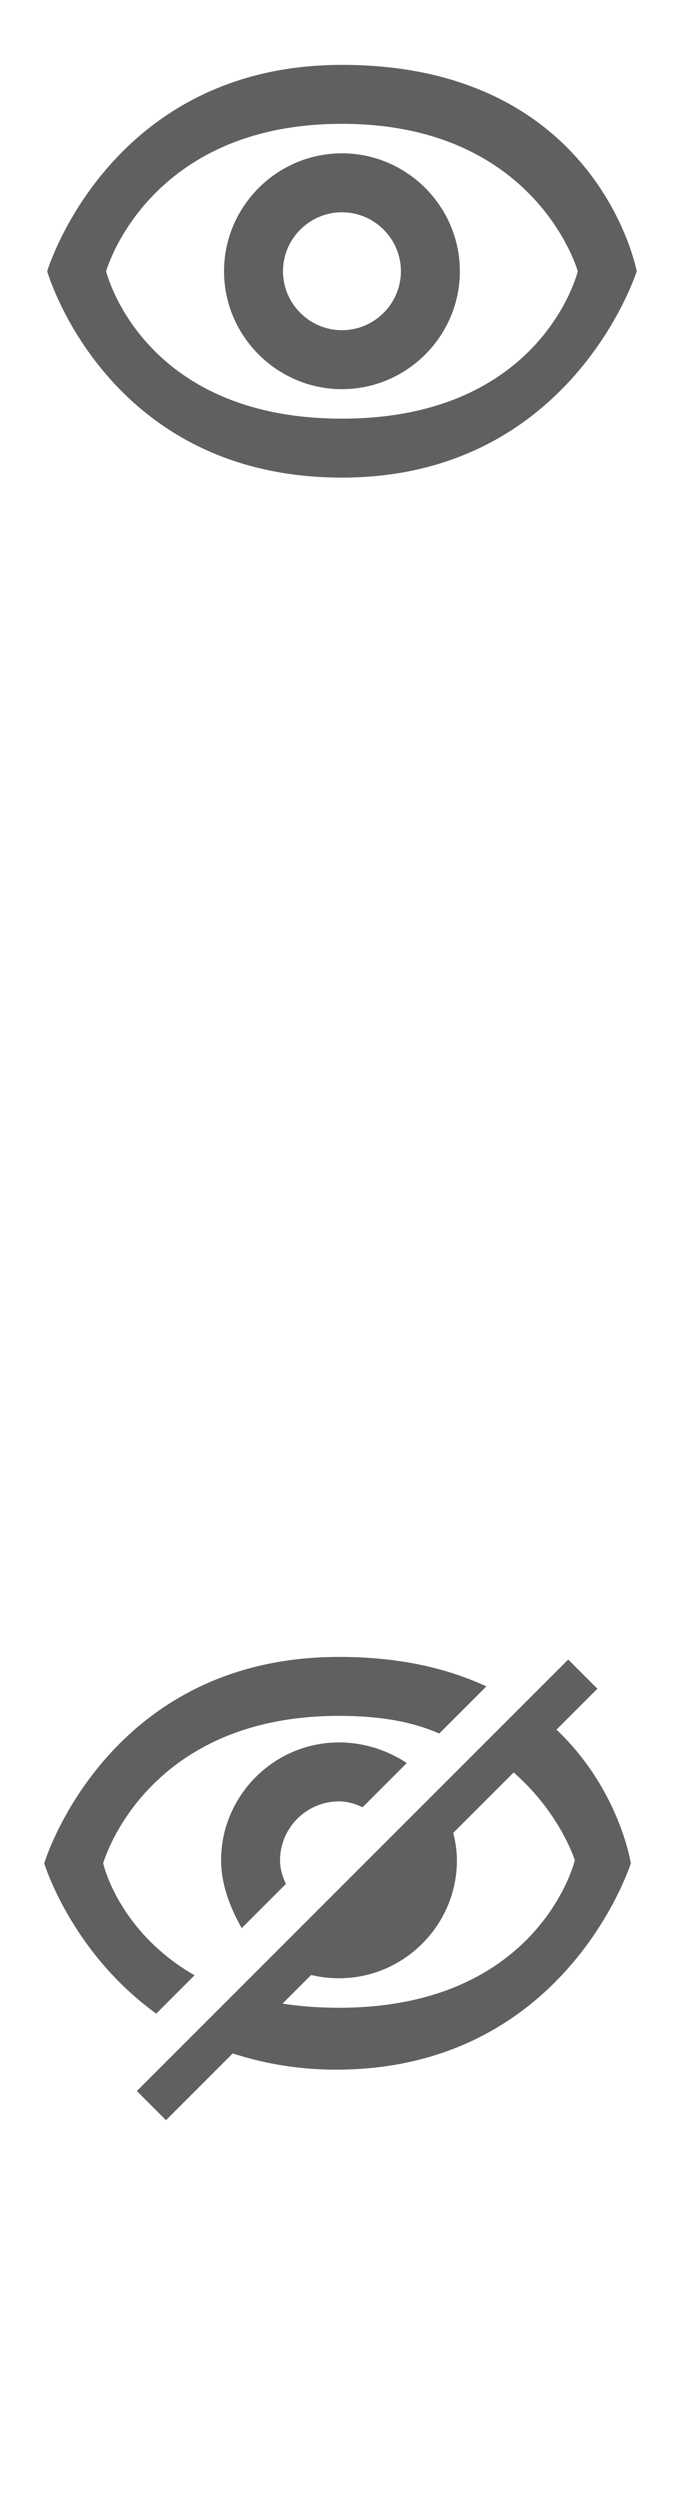
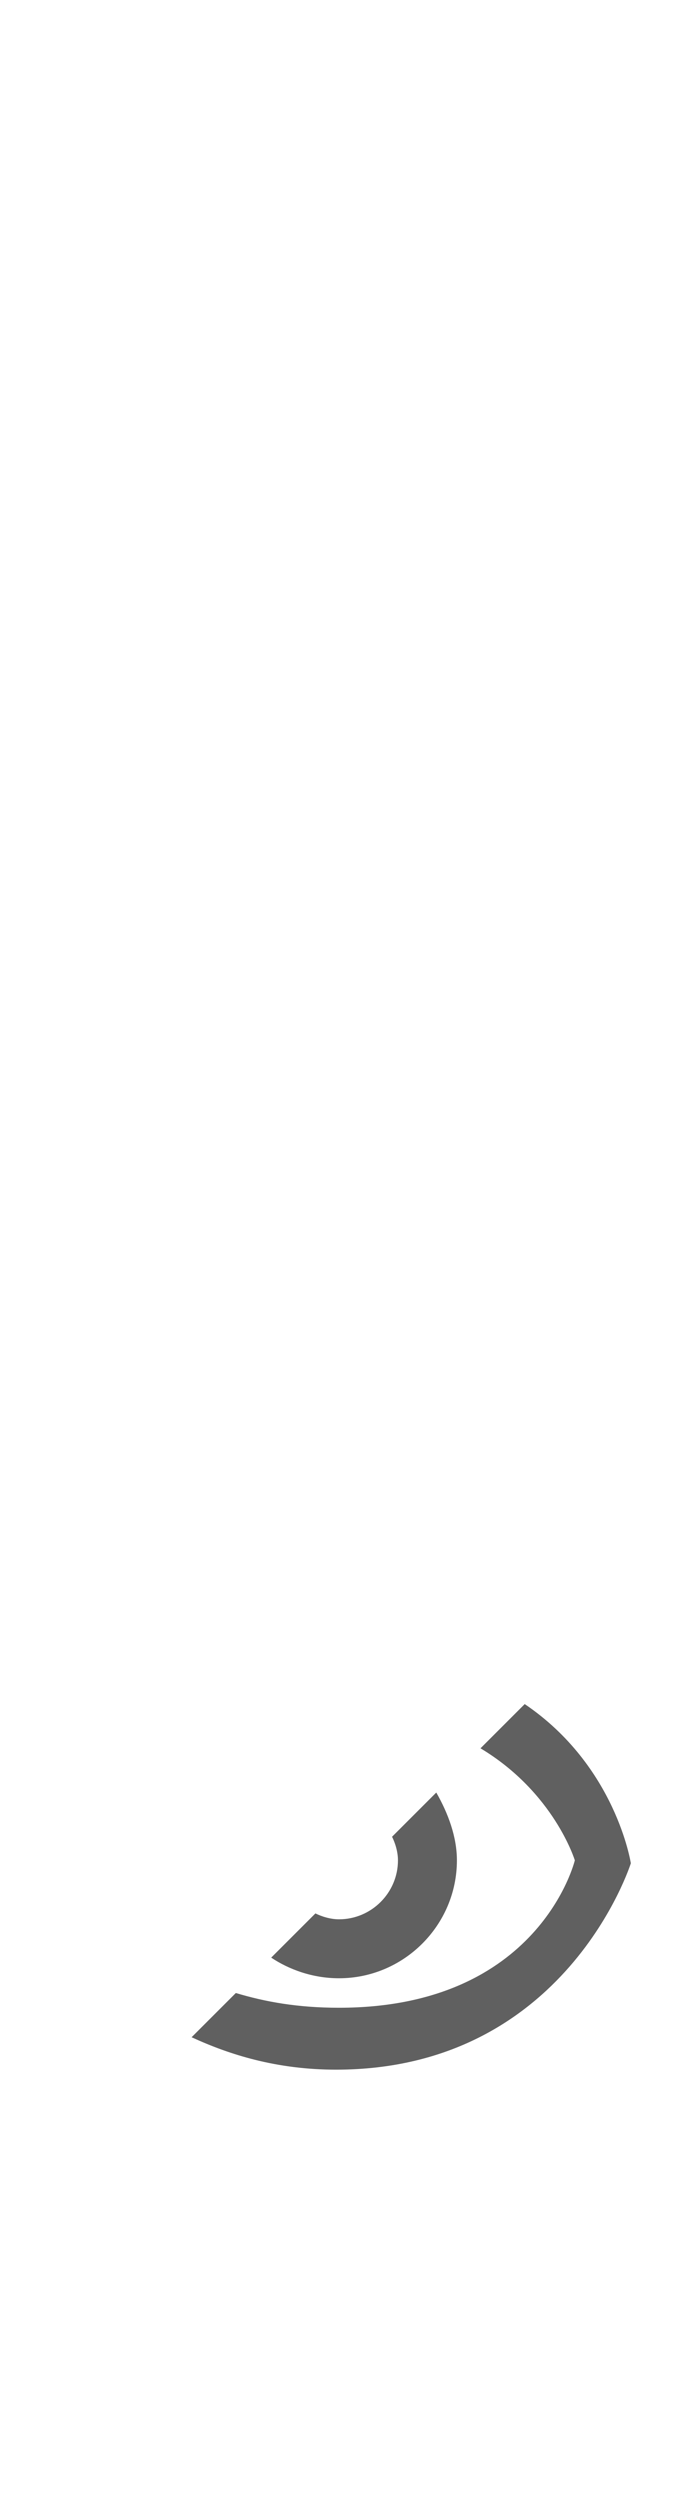
<svg xmlns="http://www.w3.org/2000/svg" version="1.1" id="Layer_1" x="0px" y="0px" viewBox="0 0 23 84.8" style="enable-background:new 0 0 23 84.8;" xml:space="preserve">
  <style type="text/css">
	.st0{display:none;fill-rule:evenodd;clip-rule:evenodd;fill:#606060;}
	.st1{fill:#606060;}
	.st2{fill-rule:evenodd;clip-rule:evenodd;fill:#606060;}
</style>
  <path class="st0" d="M11.5,122.1c-8,0-10-7-10-7s2.1-7,10-7c8.7,0,10,7,10,7S19.3,122.1,11.5,122.1z M11.5,110.1c-6.6,0-8,5-8,5  s1.2,5,8,5s8-5,8-5S18.1,110.1,11.5,110.1z M11.5,119.1c-2.2,0-4-1.8-4-4c0-2.2,1.8-4,4-4s4,1.8,4,4  C15.5,117.3,13.7,119.1,11.5,119.1z M11.5,113.1c-1.1,0-2,0.9-2,2s0.9,2,2,2s2-0.9,2-2S12.6,113.1,11.5,113.1z" />
  <g>
    <path class="st1" d="M17.8,57.8l-1.5,1.5c2.5,1.5,3.2,3.8,3.2,3.8s-1.2,5-8,5c-1.4,0-2.5-0.2-3.5-0.5l-1.5,1.5   c1.3,0.6,2.9,1.1,4.9,1.1c7.8,0,10-7,10-7S20.9,59.9,17.8,57.8z" />
-     <path class="st1" d="M5.3,68.3L6.6,67c-2.6-1.5-3.1-3.8-3.1-3.8s1.4-5,8-5c1.4,0,2.5,0.2,3.4,0.6l1.6-1.6c-1.3-0.6-2.9-1-5-1   c-7.9,0-10,7-10,7S2.4,66.2,5.3,68.3z" />
    <path class="st1" d="M13.5,63.1c0,1.1-0.9,2-2,2c-0.3,0-0.6-0.1-0.8-0.2l-1.5,1.5c0.6,0.4,1.4,0.7,2.3,0.7c2.2,0,4-1.8,4-4   c0-0.8-0.3-1.6-0.7-2.3l-1.5,1.5C13.4,62.5,13.5,62.8,13.5,63.1z" />
-     <path class="st1" d="M7.5,63.1c0,0.8,0.3,1.6,0.7,2.3l1.5-1.5c-0.1-0.2-0.2-0.5-0.2-0.8c0-1.1,0.9-2,2-2c0.3,0,0.6,0.1,0.8,0.2   l1.5-1.5c-0.6-0.4-1.4-0.7-2.3-0.7C9.3,59.1,7.5,60.9,7.5,63.1z" />
-     <rect x="2.1" y="63.4" transform="matrix(0.707 -0.707 0.707 0.707 -41.667 27.585)" class="st2" width="20.7" height="1.4" />
  </g>
-   <path class="st2" d="M11.6,16.2c-8,0-10-7-10-7s2.1-7,10-7c8.7,0,10,7,10,7S19.4,16.2,11.6,16.2z M11.6,4.2c-6.6,0-8,5-8,5  s1.2,5,8,5s8-5,8-5S18.2,4.2,11.6,4.2z M11.6,13.2c-2.2,0-4-1.8-4-4s1.8-4,4-4s4,1.8,4,4S13.8,13.2,11.6,13.2z M11.6,7.2  c-1.1,0-2,0.9-2,2s0.9,2,2,2s2-0.9,2-2S12.7,7.2,11.6,7.2z" />
</svg>